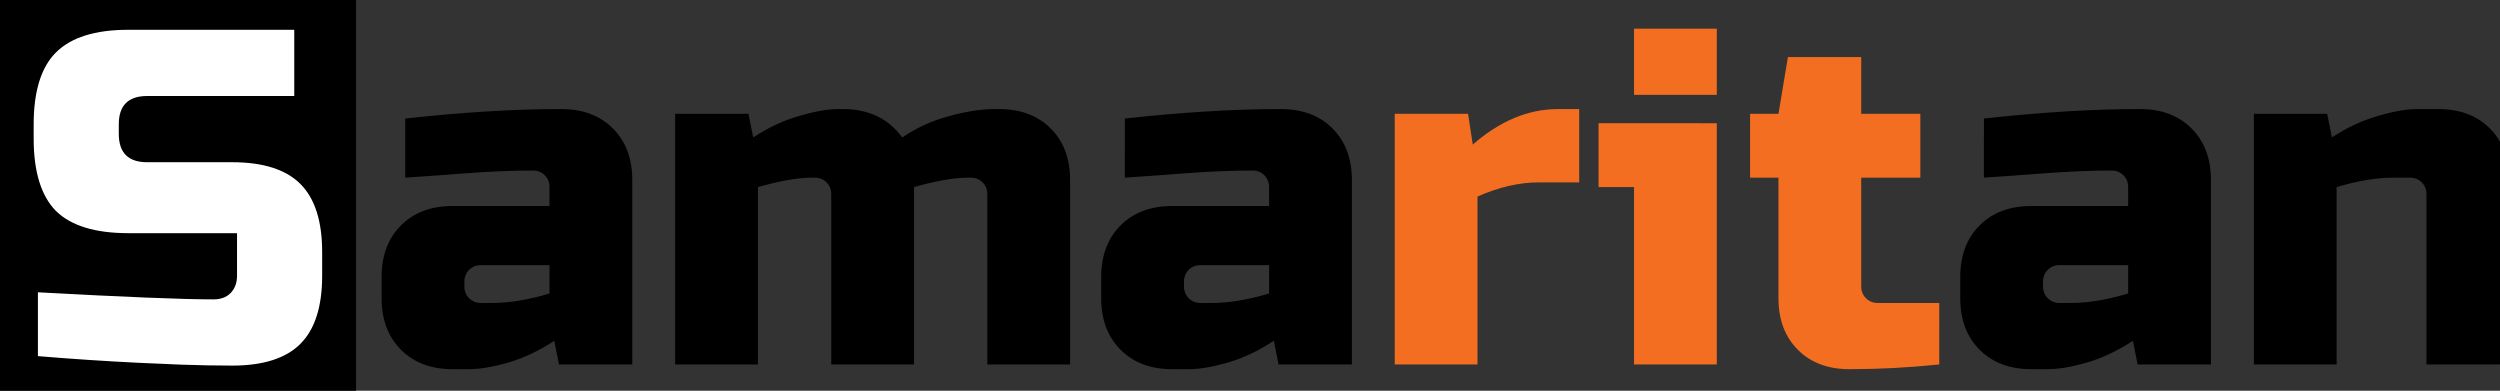
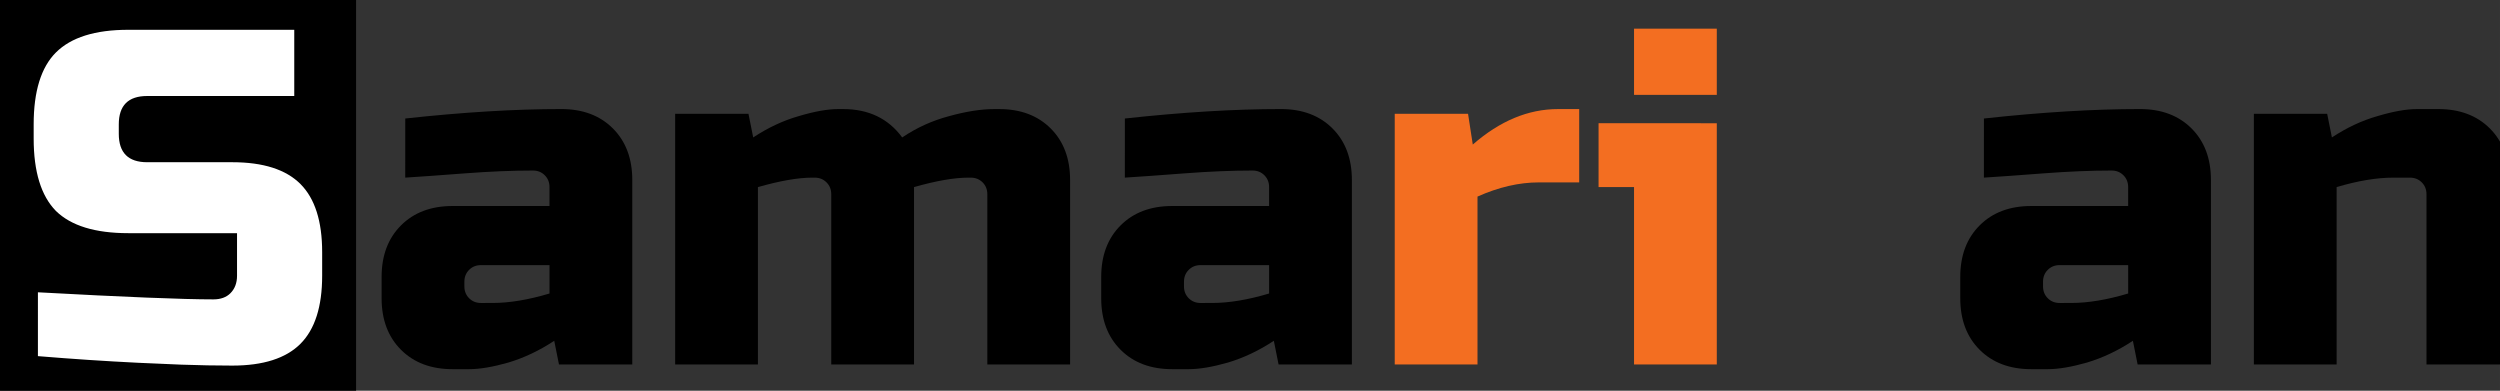
<svg xmlns="http://www.w3.org/2000/svg" width="300.04mm" height="46.894mm" version="1.1" viewBox="0 0 300.039 46.894">
  <rect x="0" y="0" width="300.039" height="46.894" fill="#333333" stroke="none" />
  <g transform="translate(-1.907 -162.72)">
    <g transform="translate(0,88)">
      <rect x="1.907" y="74.717" width="42.735" height="46.894" stroke-width=".313" />
    </g>
    <g stroke-width="1.419px" aria-label="S">
      <path d="m6.457 197.8q15.553 0.851 21.059 0.851 1.306 0 2.043-0.738 0.795-0.795 0.795-2.1v-5.109h-13.055q-5.96 0-8.684-2.668-2.668-2.725-2.668-8.684v-1.703q0-5.96 2.668-8.628 2.725-2.725 8.684-2.725h19.923v7.947h-17.653q-3.406 0-3.406 3.406v1.135q0 3.406 3.406 3.406h10.217q5.563 0 8.174 2.611 2.611 2.611 2.611 8.174v2.838q0 5.563-2.611 8.174-2.611 2.611-8.174 2.611-2.895 0-6.13-0.114l-5.222-0.227q-5.79-0.284-11.977-0.795z" fill="#fff" />
    </g>
    <g stroke-width=".265px" aria-label="amaritan">
      <path d="m61.046 199.08q3.008 0 6.811-1.135v-3.406h-8.23q-0.851 0-1.419 0.568-0.568 0.568-0.568 1.419v0.568q0 0.851 0.568 1.419t1.419 0.568zm-10.501-22.137q10.387-1.135 18.731-1.135 3.86 0 6.187 2.327 2.327 2.327 2.327 6.187v22.137h-8.798l-0.568-2.838q-2.668 1.76-5.506 2.611-2.781 0.795-4.711 0.795h-1.987q-3.86 0-6.187-2.327-2.327-2.327-2.327-6.187v-2.554q0-3.86 2.327-6.187 2.327-2.327 6.187-2.327h11.636v-2.271q0-0.851-0.568-1.419t-1.419-0.568q-3.689 0-8.174 0.341-4.427 0.341-7.152 0.511z" stroke-width=".265px" />
      <path d="m103.09 175.81q4.598 0 7.095 3.406 2.611-1.76 5.619-2.554 3.065-0.851 5.449-0.851h0.568q3.86 0 6.187 2.327t2.327 6.187v22.137h-9.933v-20.434q0-0.851-0.568-1.419-0.568-0.568-1.419-0.568h-0.284q-2.554 0-6.528 1.135v21.286h-9.933v-20.434q0-0.851-0.568-1.419-0.568-0.568-1.419-0.568h-0.284q-2.554 0-6.528 1.135v21.286h-9.933v-30.084h8.798l0.568 2.838q2.668-1.76 5.449-2.554 2.838-0.851 4.768-0.851z" stroke-width=".265px" />
      <path d="m147.41 199.08q3.008 0 6.811-1.135v-3.406h-8.23q-0.851 0-1.419 0.568-0.568 0.568-0.568 1.419v0.568q0 0.851 0.568 1.419t1.419 0.568zm-10.501-22.137q10.387-1.135 18.731-1.135 3.86 0 6.187 2.327 2.327 2.327 2.327 6.187v22.137h-8.798l-0.568-2.838q-2.668 1.76-5.506 2.611-2.781 0.795-4.711 0.795h-1.987q-3.86 0-6.187-2.327t-2.327-6.187v-2.554q0-3.86 2.327-6.187t6.187-2.327h11.636v-2.271q0-0.851-0.568-1.419t-1.419-0.568q-3.689 0-8.174 0.341-4.427 0.341-7.152 0.511z" stroke-width=".265px" />
      <path d="m186.61 184.61q-3.576 0-7.379 1.703v20.15h-9.933v-30.084h8.798l0.568 3.689q4.881-4.257 10.217-4.257h2.554v8.798z" fill="#f36e21" />
      <path d="m207.95 177.51v28.948h-9.933v-21.286h-4.257v-7.663zm-9.933-11.352h9.933v7.947h-9.933z" fill="#f36e21" />
-       <path d="m234.65 206.46q-5.506 0.568-10.785 0.568-3.86 0-6.187-2.327t-2.327-6.187v-14.474h-3.406v-7.663h3.406l1.135-6.811h8.798v6.811h7.095v7.663h-7.095v13.055q0 0.851 0.568 1.419t1.419 0.568h7.379z" fill="#f36e21" />
      <path d="m250.51 199.08q3.008 0 6.811-1.135v-3.406h-8.23q-0.851 0-1.419 0.568-0.568 0.568-0.568 1.419v0.568q0 0.851 0.568 1.419 0.568 0.568 1.419 0.568zm-10.501-22.137q10.387-1.135 18.731-1.135 3.86 0 6.187 2.327t2.327 6.187v22.137h-8.798l-0.568-2.838q-2.668 1.76-5.506 2.611-2.781 0.795-4.711 0.795h-1.987q-3.86 0-6.187-2.327t-2.327-6.187v-2.554q0-3.86 2.327-6.187t6.187-2.327h11.636v-2.271q0-0.851-0.568-1.419-0.568-0.568-1.419-0.568-3.689 0-8.174 0.341-4.427 0.341-7.152 0.511z" stroke-width=".265px" />
      <path d="m289.15 184.04q-3.008 0-6.811 1.135v21.286h-9.933v-30.084h8.798l0.568 2.838q2.668-1.76 5.449-2.554 2.838-0.851 4.768-0.851h2.554q3.86 0 6.187 2.327t2.327 6.187v22.137h-9.933v-20.434q0-0.851-0.568-1.419-0.568-0.568-1.419-0.568z" stroke-width=".265px" />
    </g>
  </g>
</svg>